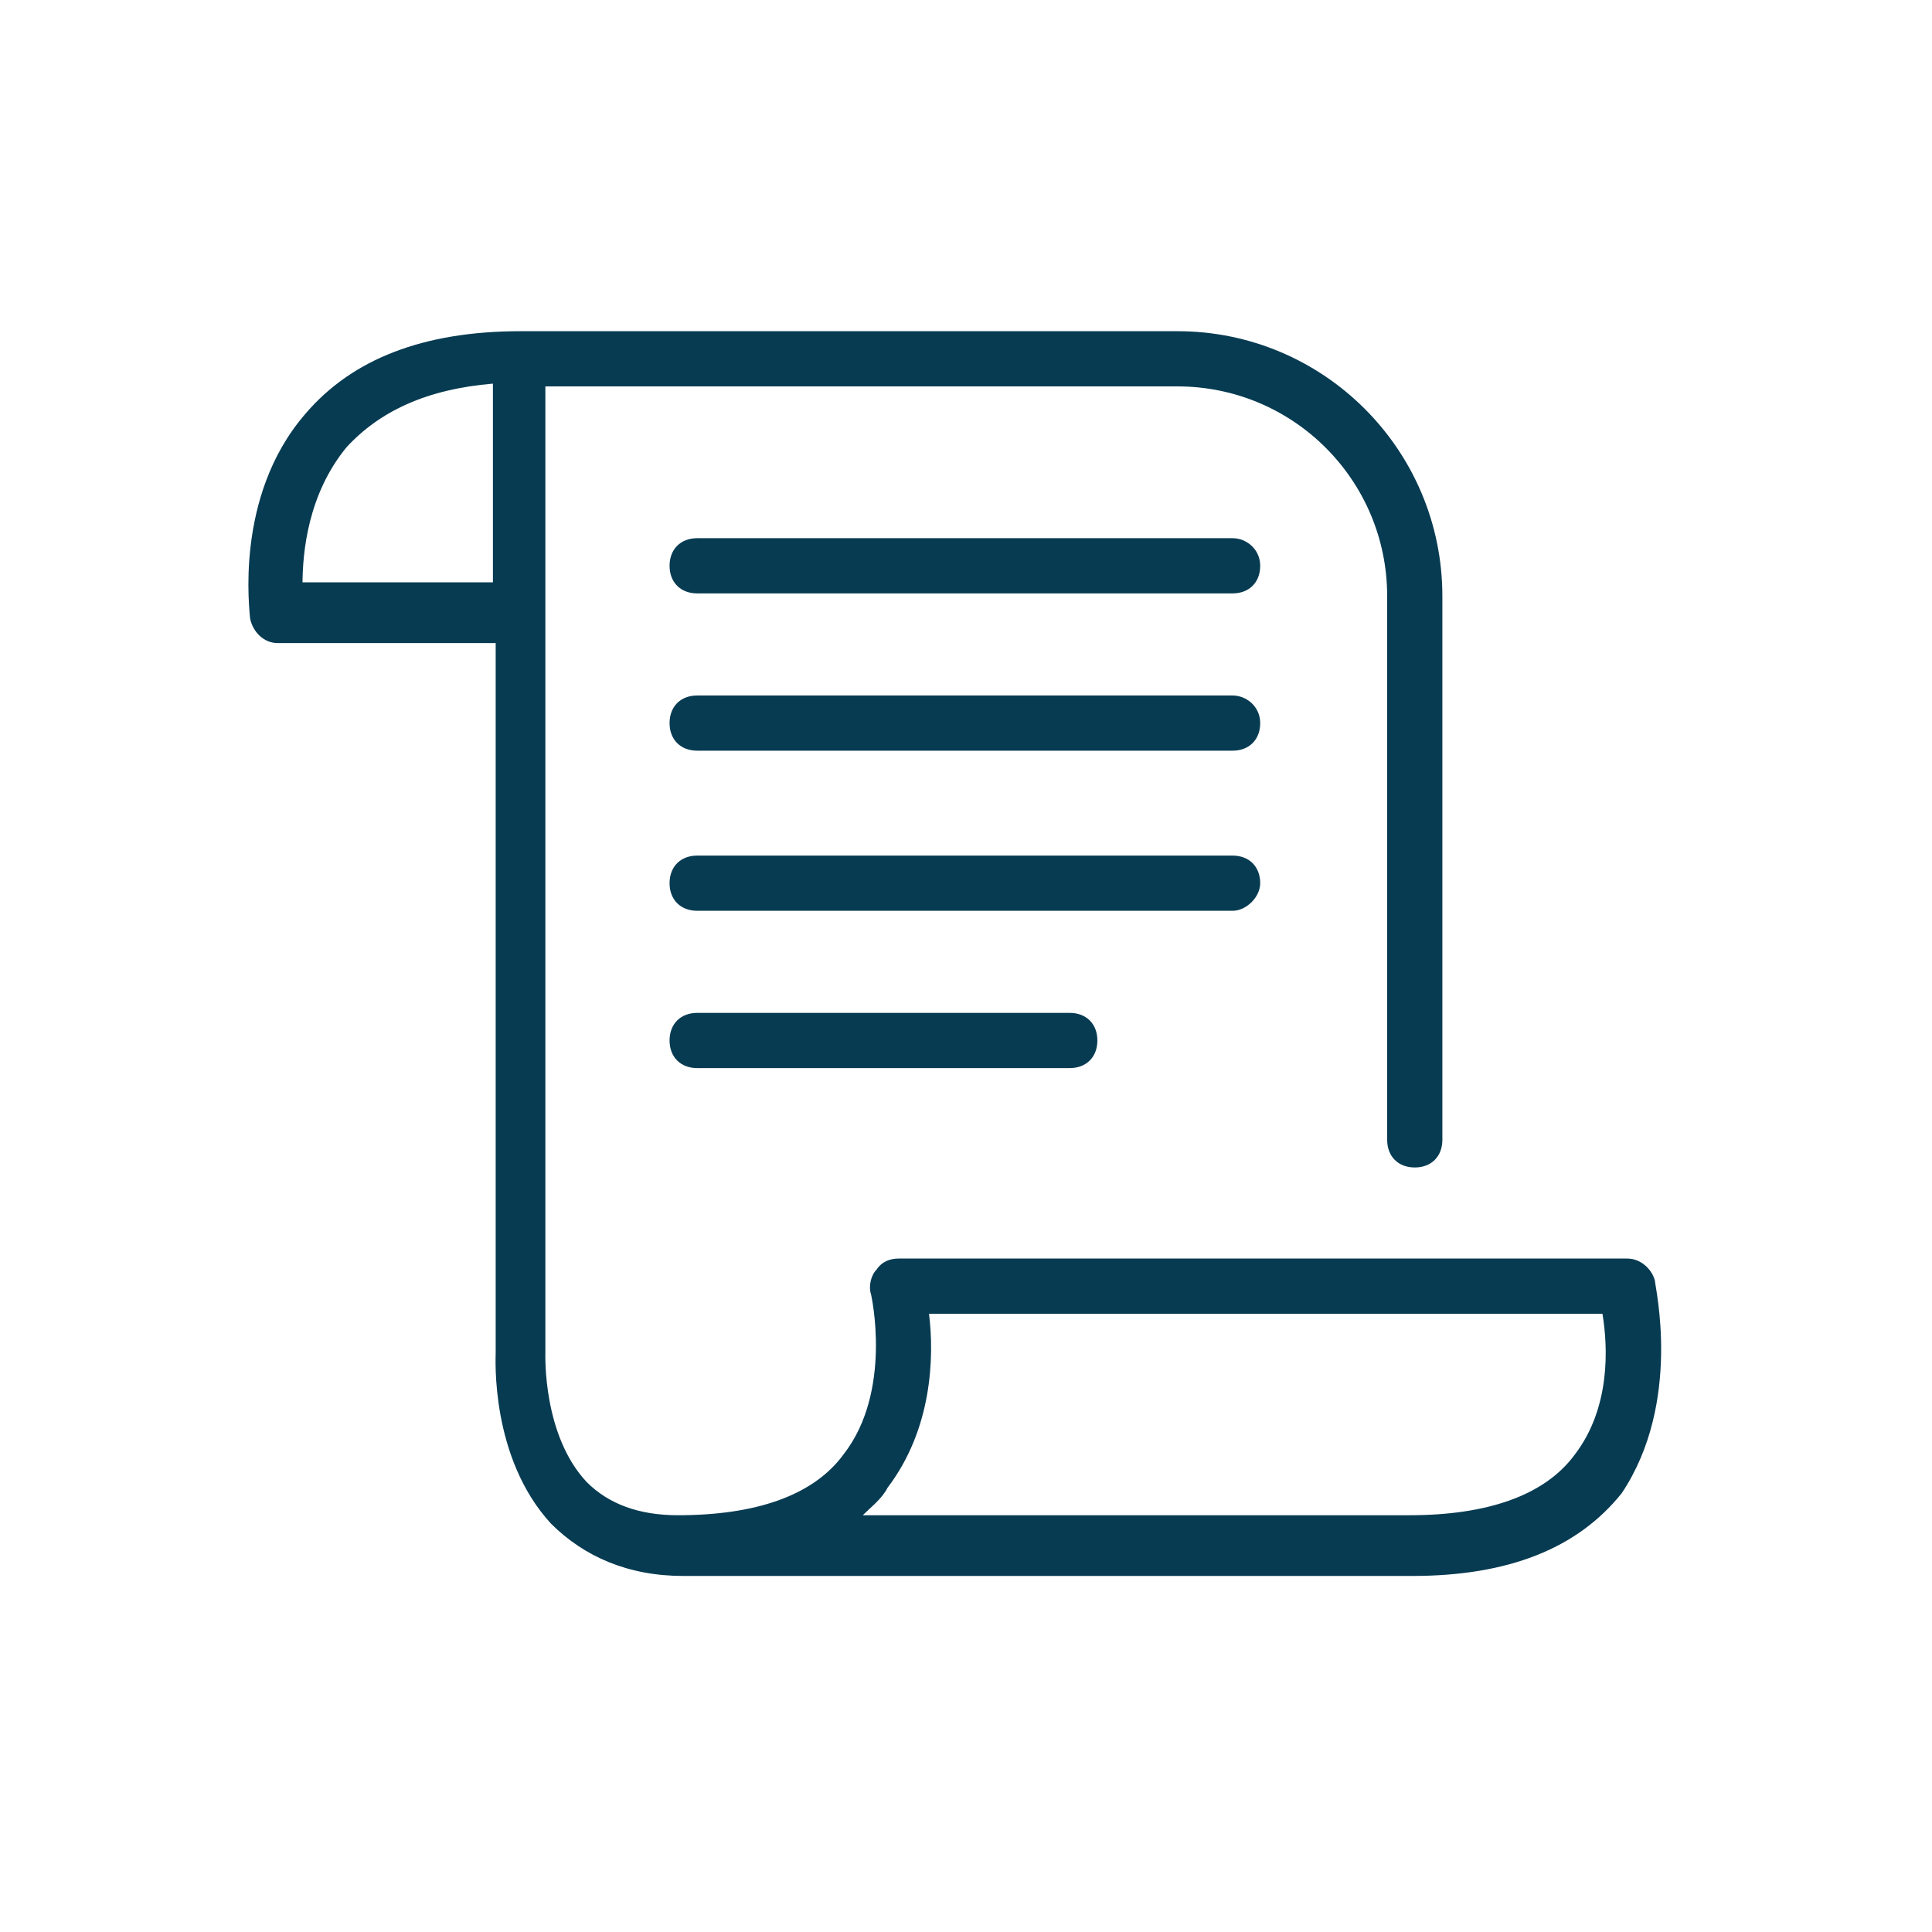
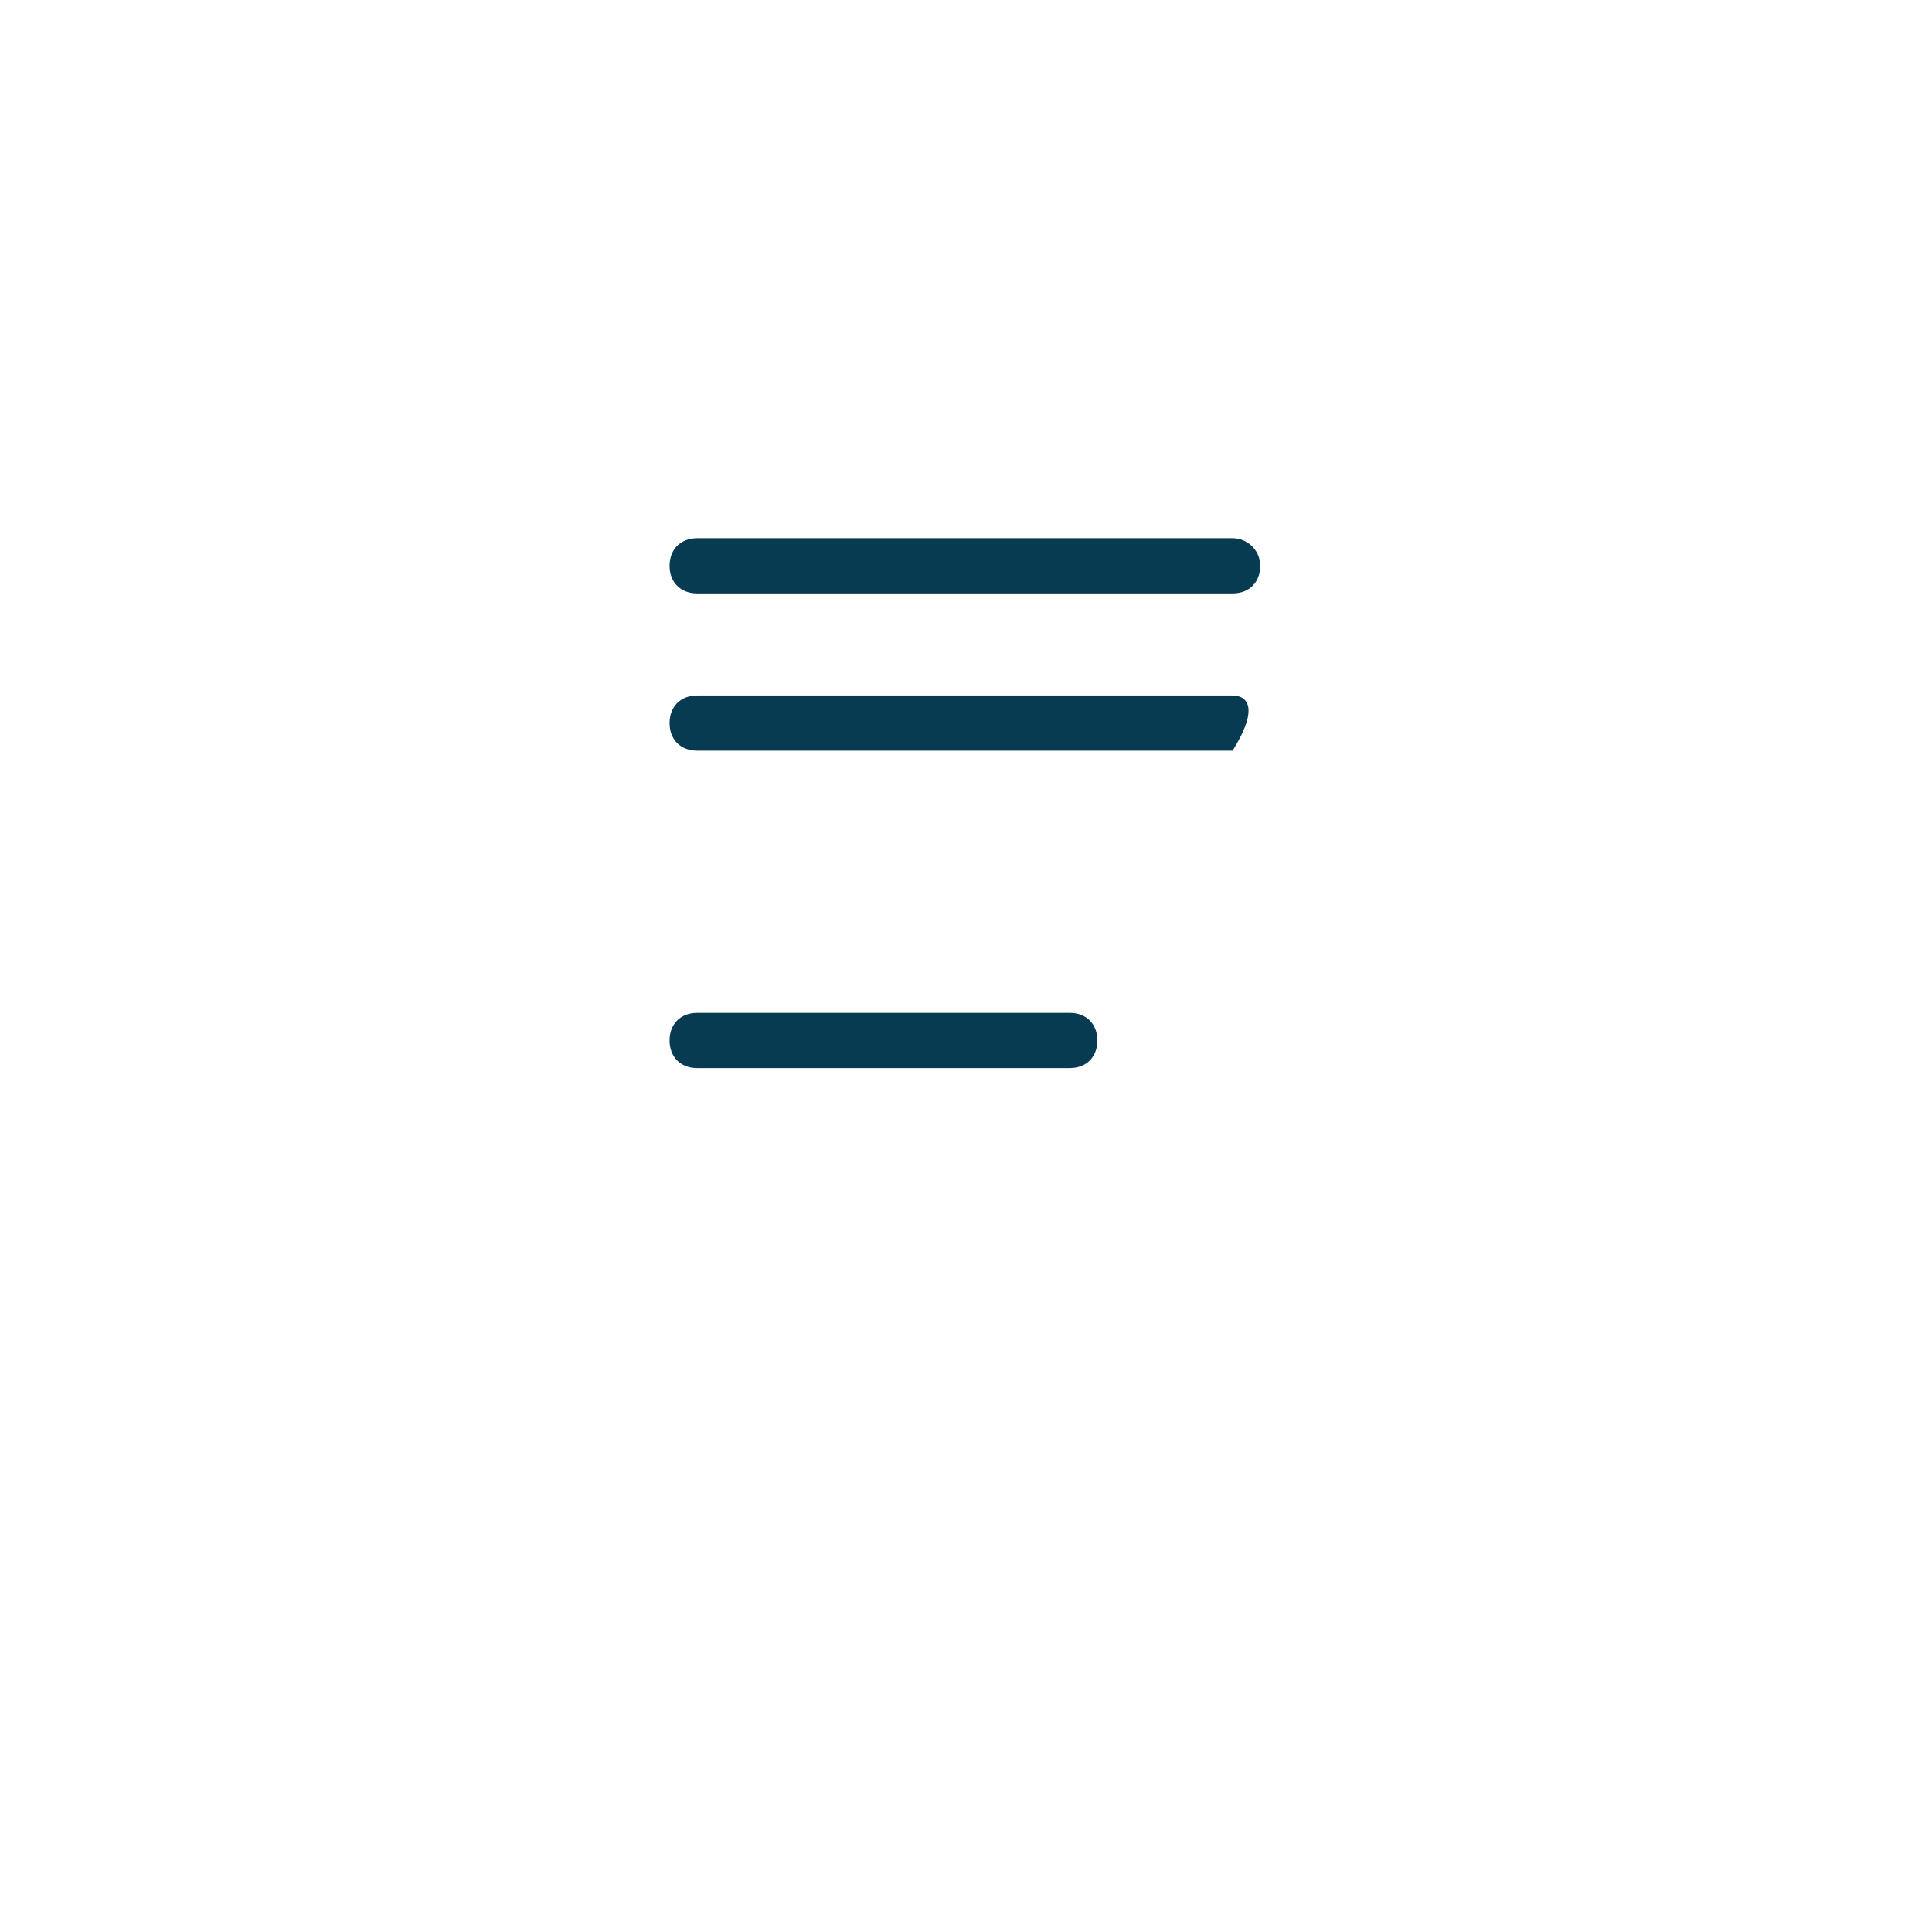
<svg xmlns="http://www.w3.org/2000/svg" width="185" height="185" viewBox="0 0 185 185" fill="none">
-   <path d="M158.465 122.628C158.2 121.571 157.143 120.514 155.822 120.514H86.05C85.258 120.514 84.465 120.778 83.936 121.571C83.408 122.1 83.143 123.157 83.408 123.95C83.408 123.95 85.522 133.2 80.765 139.278C77.858 143.242 72.308 145.092 64.908 145.092C61.208 145.092 58.3 144.035 56.186 141.921C51.958 137.428 52.222 129.764 52.222 129.5V37H112.743C123.843 37 132.829 45.985 132.829 57.085V109.15C132.829 110.735 133.886 111.792 135.472 111.792C137.058 111.792 138.115 110.735 138.115 109.15V57.085C138.115 43.078 126.75 31.714 112.743 31.714H49.843C40.593 31.714 33.722 34.357 29.229 39.642C22.358 47.571 23.943 58.671 23.943 59.2C24.208 60.521 25.265 61.578 26.586 61.578H47.465V129.5C47.465 130.028 46.936 139.542 52.75 145.885C55.922 149.057 60.15 150.907 65.436 150.907H135.208C144.458 150.907 151.065 148.264 155.293 142.978C161.108 134.257 158.465 123.157 158.465 122.628ZM28.965 56.028C28.965 52.857 29.493 47.307 33.193 42.814C36.365 39.378 40.858 37.264 47.2 36.735V55.764H28.965V56.028ZM150.8 139.278C147.893 143.242 142.343 145.092 134.943 145.092H82.615C83.408 144.3 84.465 143.507 84.993 142.45C89.222 136.9 89.486 130.028 88.958 125.8H153.443C153.972 128.971 154.236 134.785 150.8 139.278Z" fill="#073B52" />
  <path d="M118.03 51.535H66.758C65.172 51.535 64.115 52.592 64.115 54.178C64.115 55.764 65.172 56.821 66.758 56.821H118.03C119.615 56.821 120.672 55.764 120.672 54.178C120.672 52.592 119.351 51.535 118.03 51.535Z" fill="#073B52" />
-   <path d="M118.03 66.597H66.758C65.172 66.597 64.115 67.654 64.115 69.24C64.115 70.825 65.172 71.882 66.758 71.882H118.03C119.615 71.882 120.672 70.825 120.672 69.24C120.672 67.654 119.351 66.597 118.03 66.597Z" fill="#073B52" />
-   <path d="M120.672 84.571C120.672 82.985 119.615 81.928 118.03 81.928H66.758C65.172 81.928 64.115 82.985 64.115 84.571C64.115 86.156 65.172 87.213 66.758 87.213H118.03C119.351 87.213 120.672 85.892 120.672 84.571Z" fill="#073B52" />
+   <path d="M118.03 66.597H66.758C65.172 66.597 64.115 67.654 64.115 69.24C64.115 70.825 65.172 71.882 66.758 71.882H118.03C120.672 67.654 119.351 66.597 118.03 66.597Z" fill="#073B52" />
  <path d="M66.758 96.99C65.172 96.99 64.115 98.047 64.115 99.633C64.115 101.219 65.172 102.276 66.758 102.276H102.437C104.022 102.276 105.08 101.219 105.08 99.633C105.08 98.047 104.022 96.99 102.437 96.99H66.758Z" fill="#073B52" />
</svg>